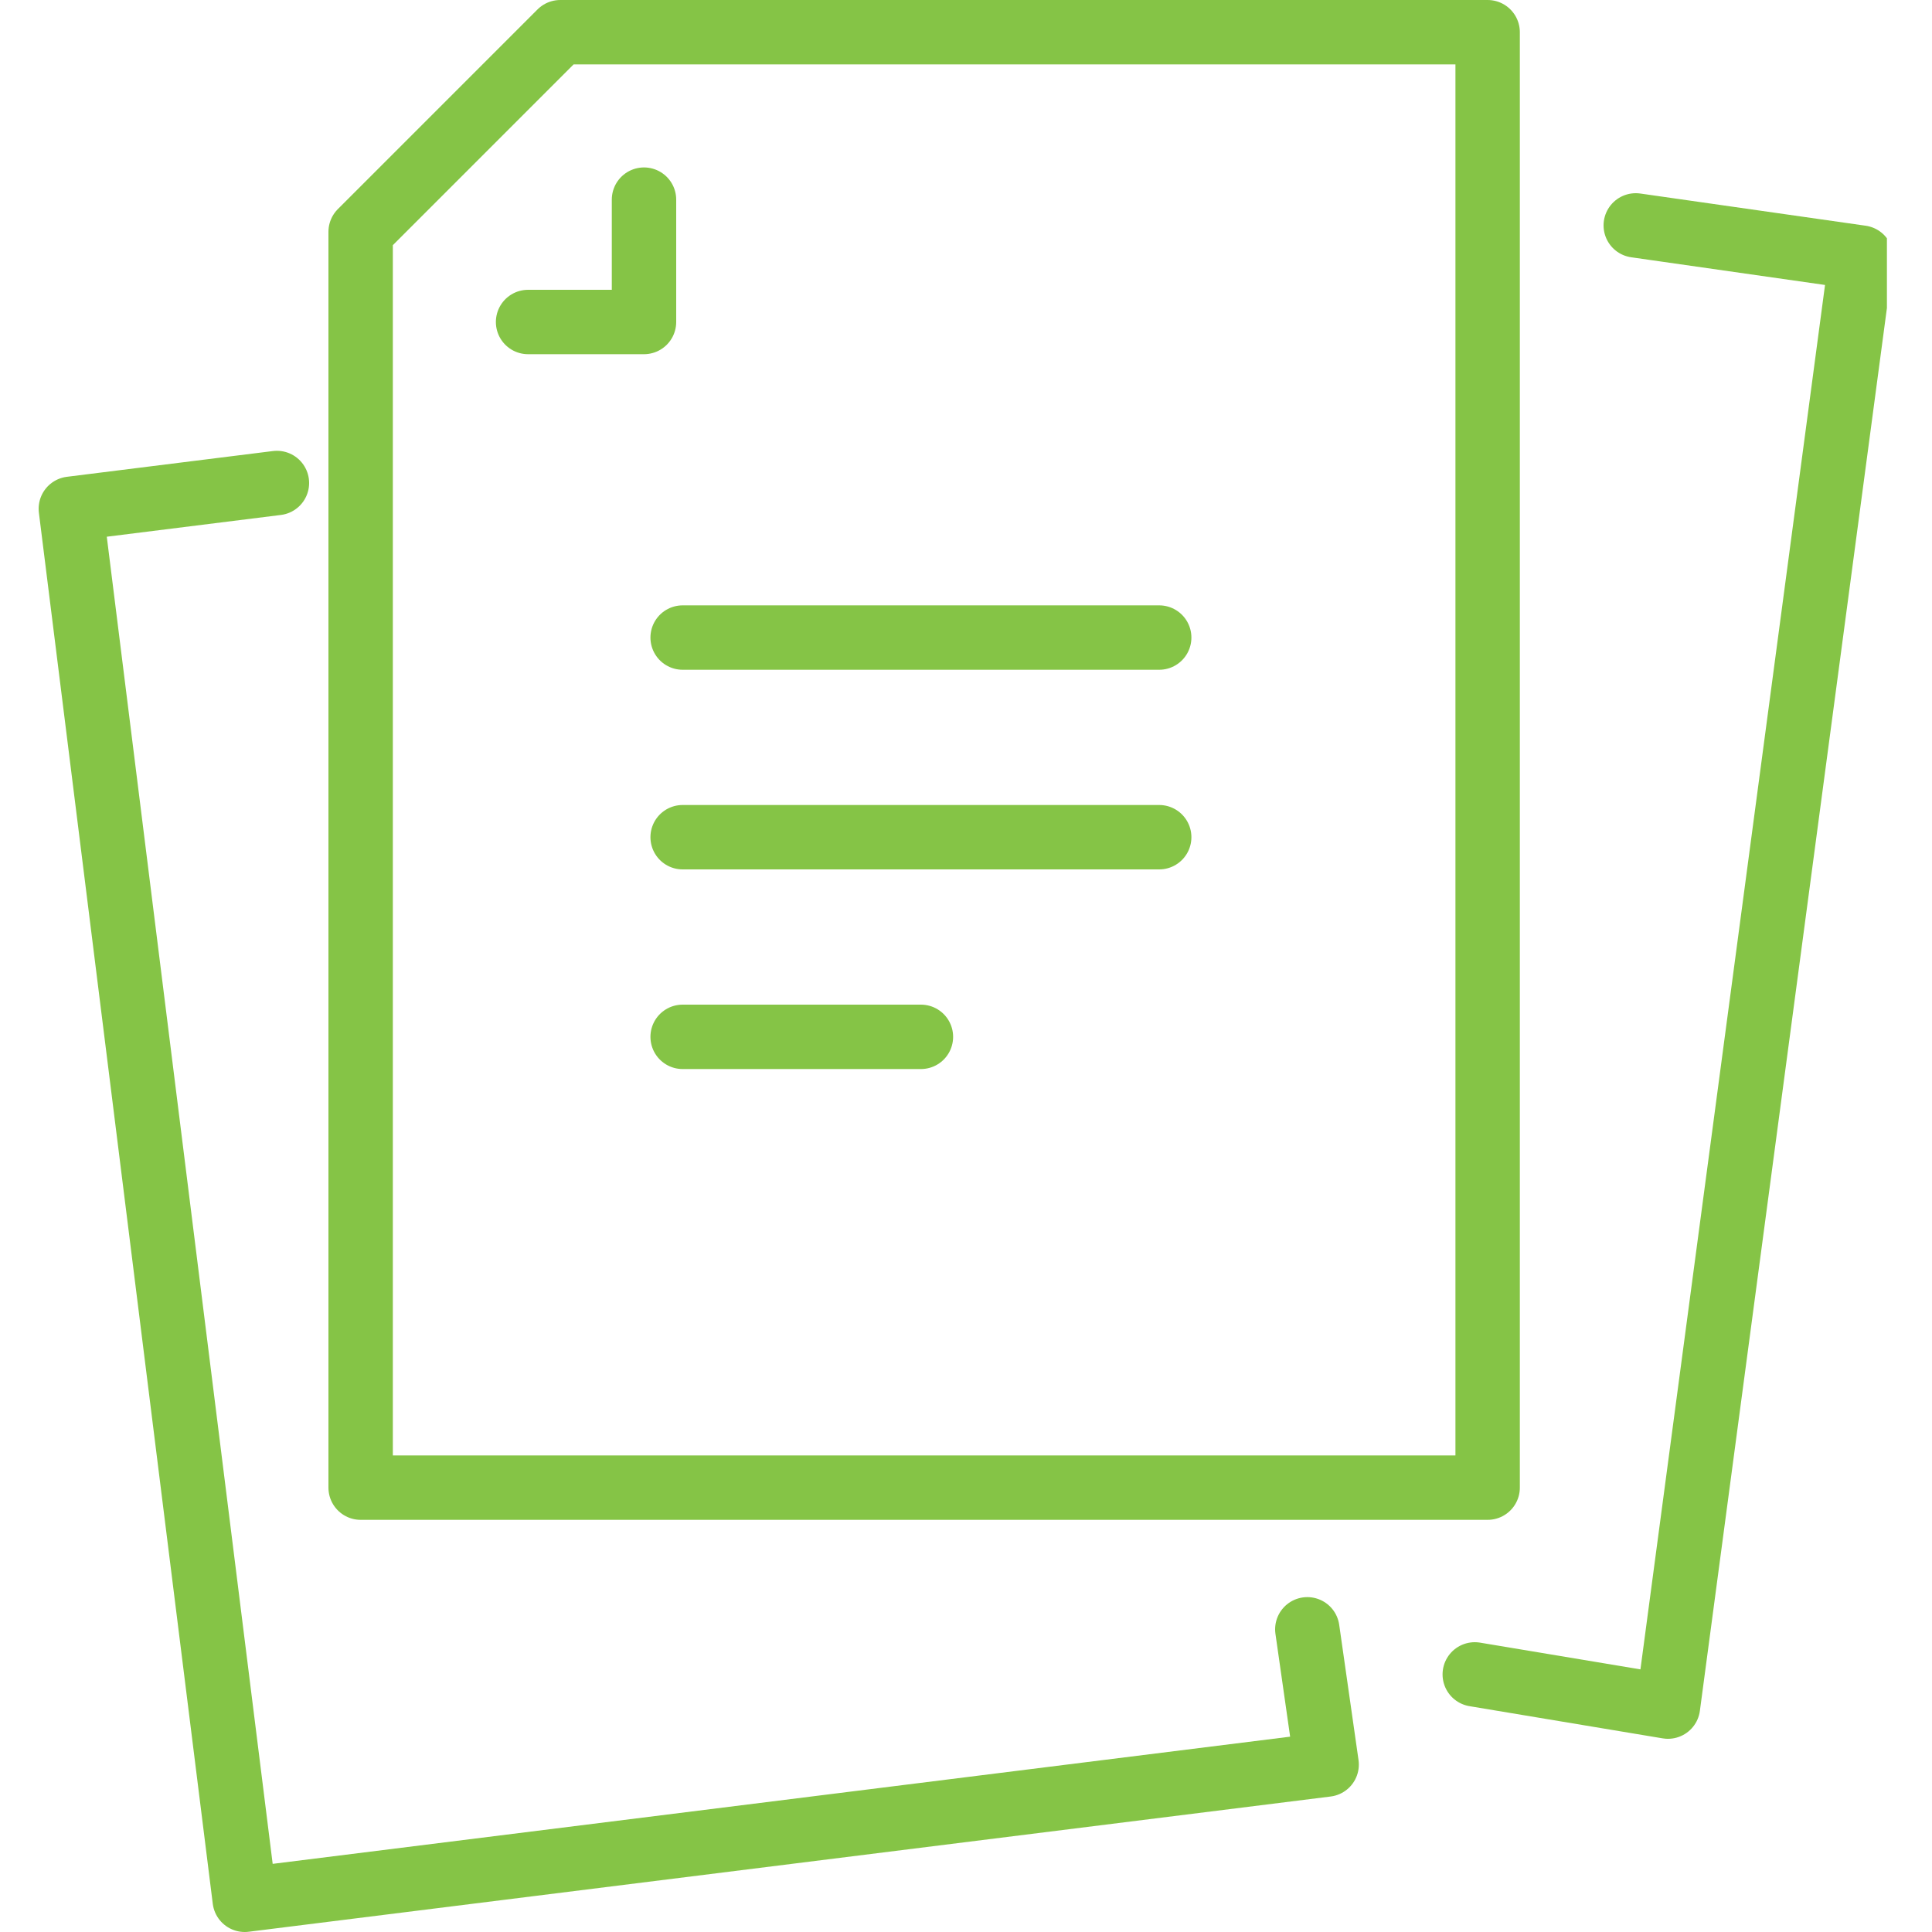
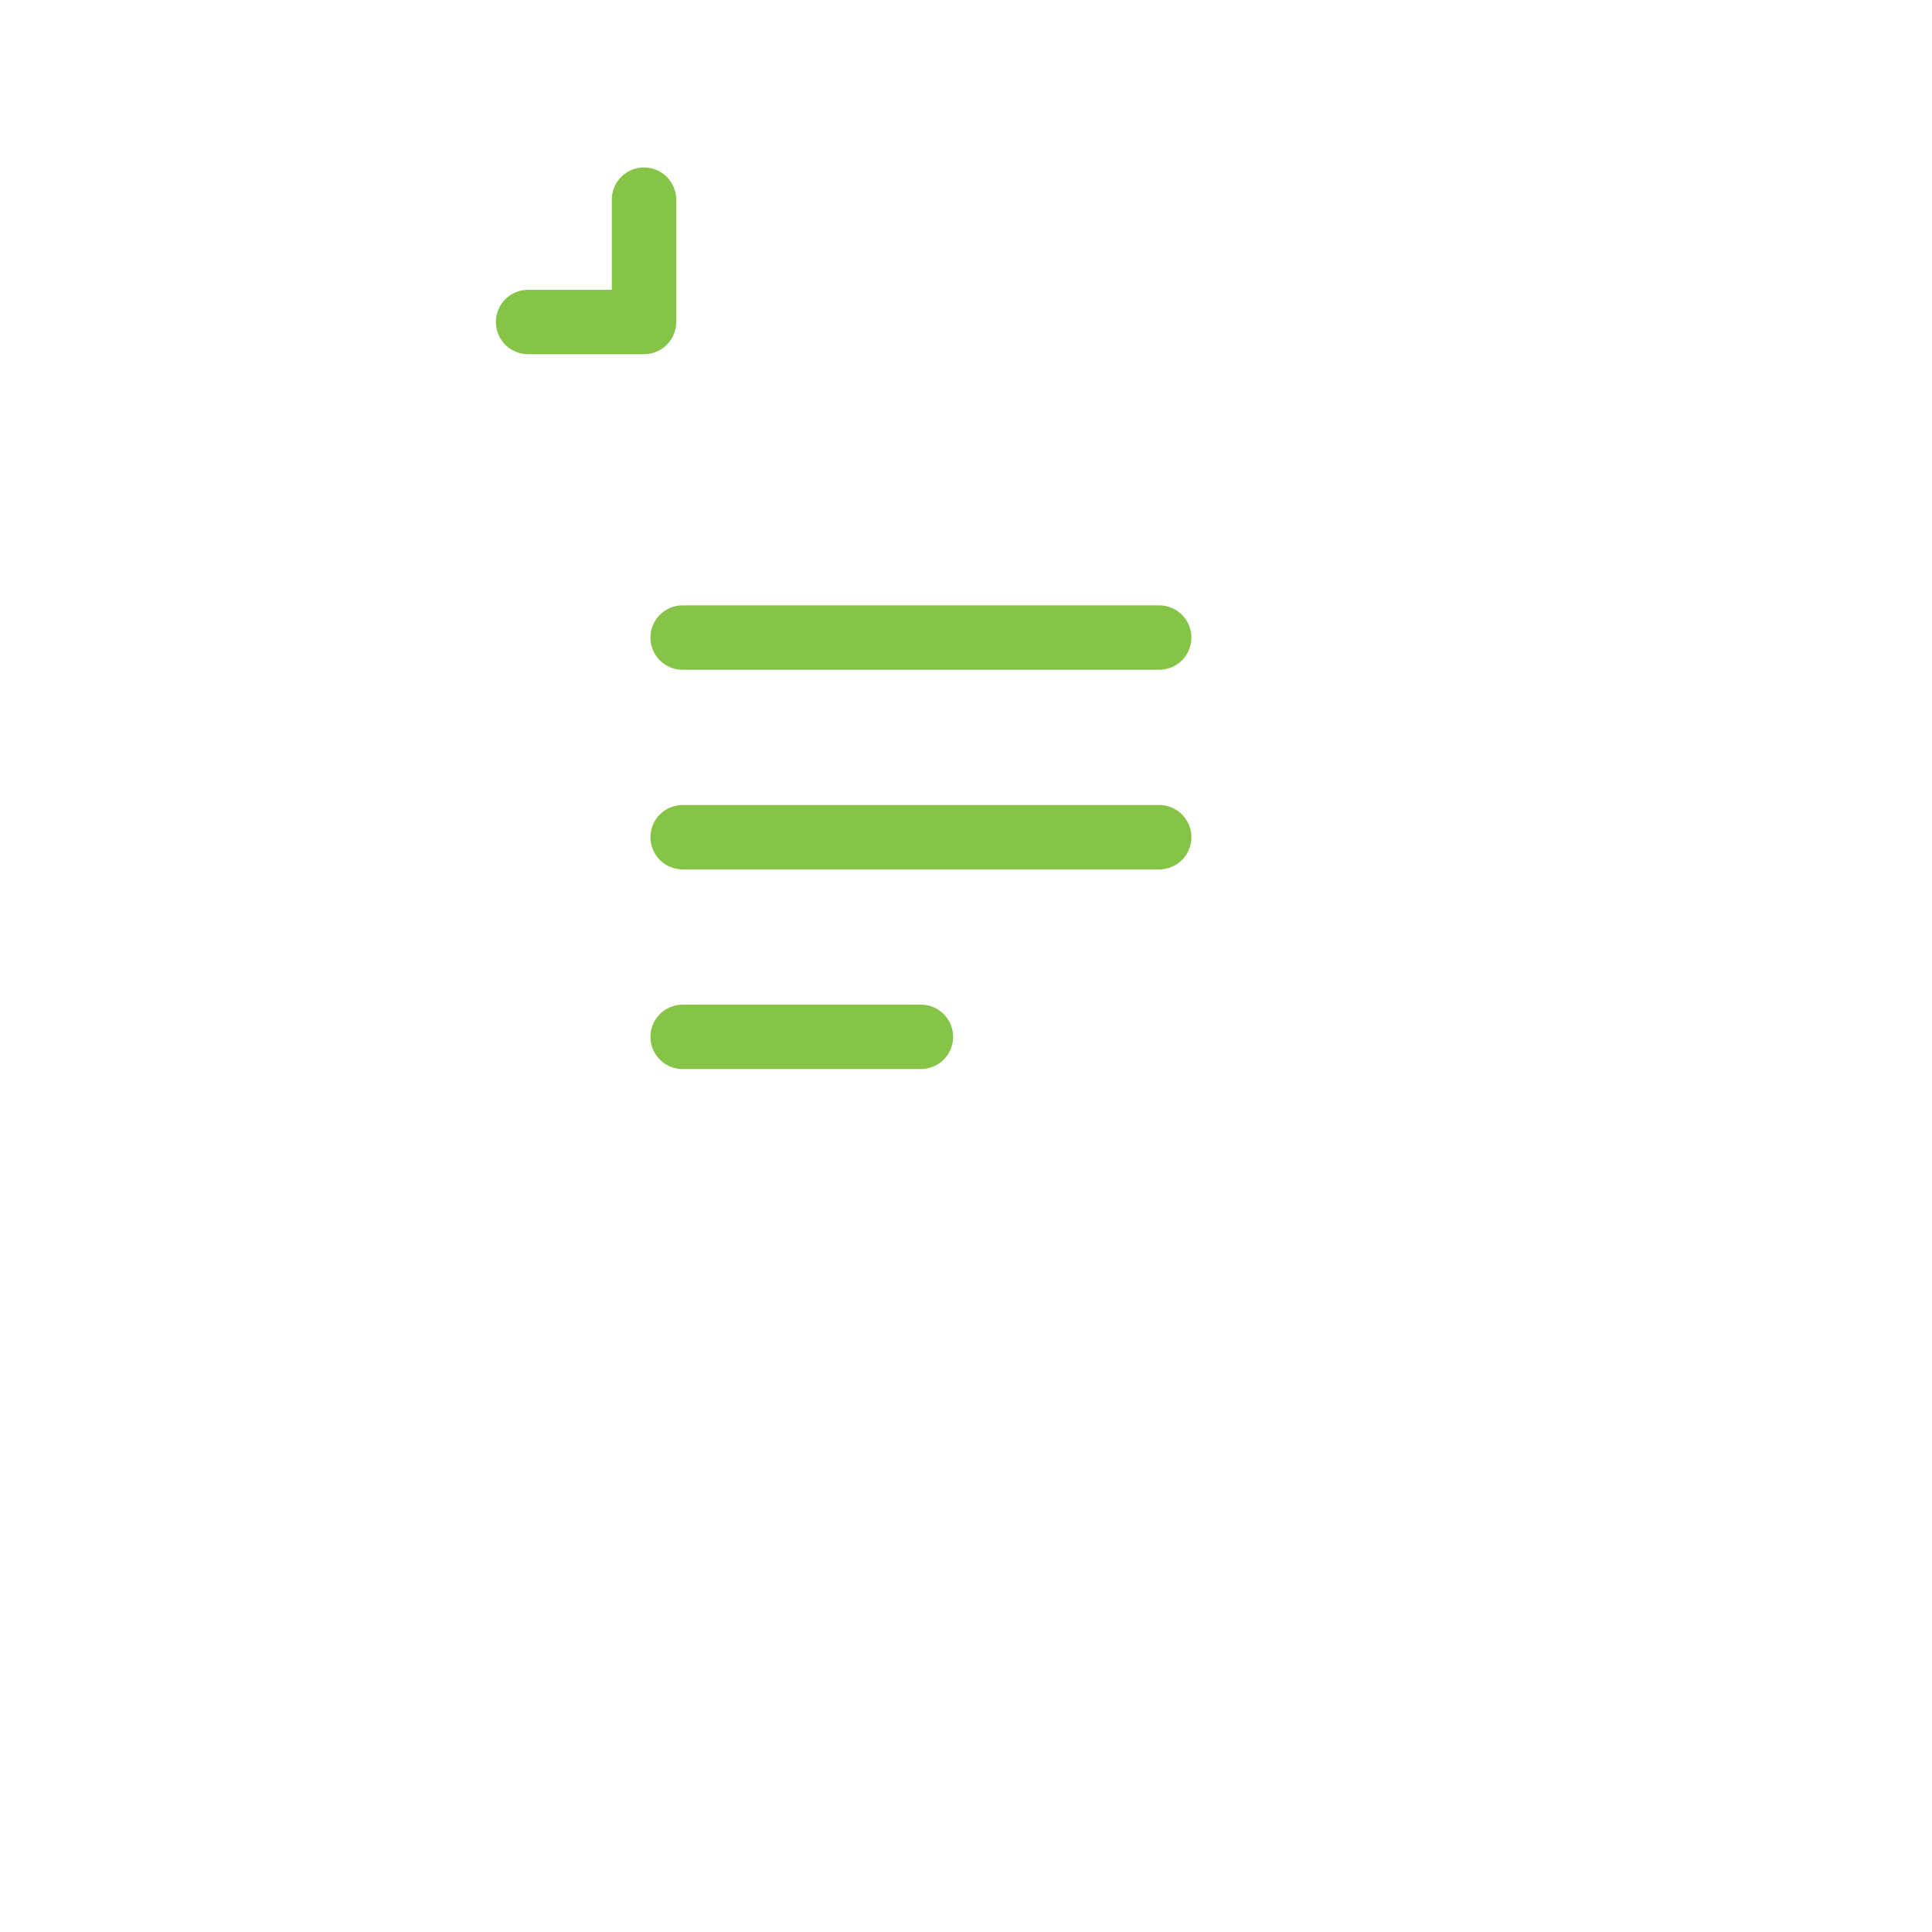
<svg xmlns="http://www.w3.org/2000/svg" id="Layer_1" version="1.1" viewBox="0 0 30 30">
  <defs>
    <style>
      .st0, .st1 {
        fill: none;
      }

      .st1 {
        stroke: #85c446;
        stroke-linecap: round;
        stroke-linejoin: round;
      }

      .st2 {
        clip-path: url(#clippath);
      }
    </style>
    <clipPath id="clippath">
-       <rect class="st0" x=".6" width="28.7" height="30" />
-     </clipPath>
+       </clipPath>
  </defs>
  <g class="st2">
-     <polyline class="st1" points="25.4 3.5 28.9 4 25.9 26.5 22.9 26" />
    <polyline class="st1" points="4.3 7.5 1.1 7.9 3.8 29.5 20.6 27.4 20.3 25.3" />
-     <polygon class="st1" points="23.1 23.1 23.1 .5 8.7 .5 5.6 3.6 5.6 23.1 23.1 23.1" />
  </g>
  <path class="st1" d="M10,3.1v1.9h-1.8M10.6,16.1h3.7M10.6,13h7.4M10.6,9.9h7.4" />
</svg>